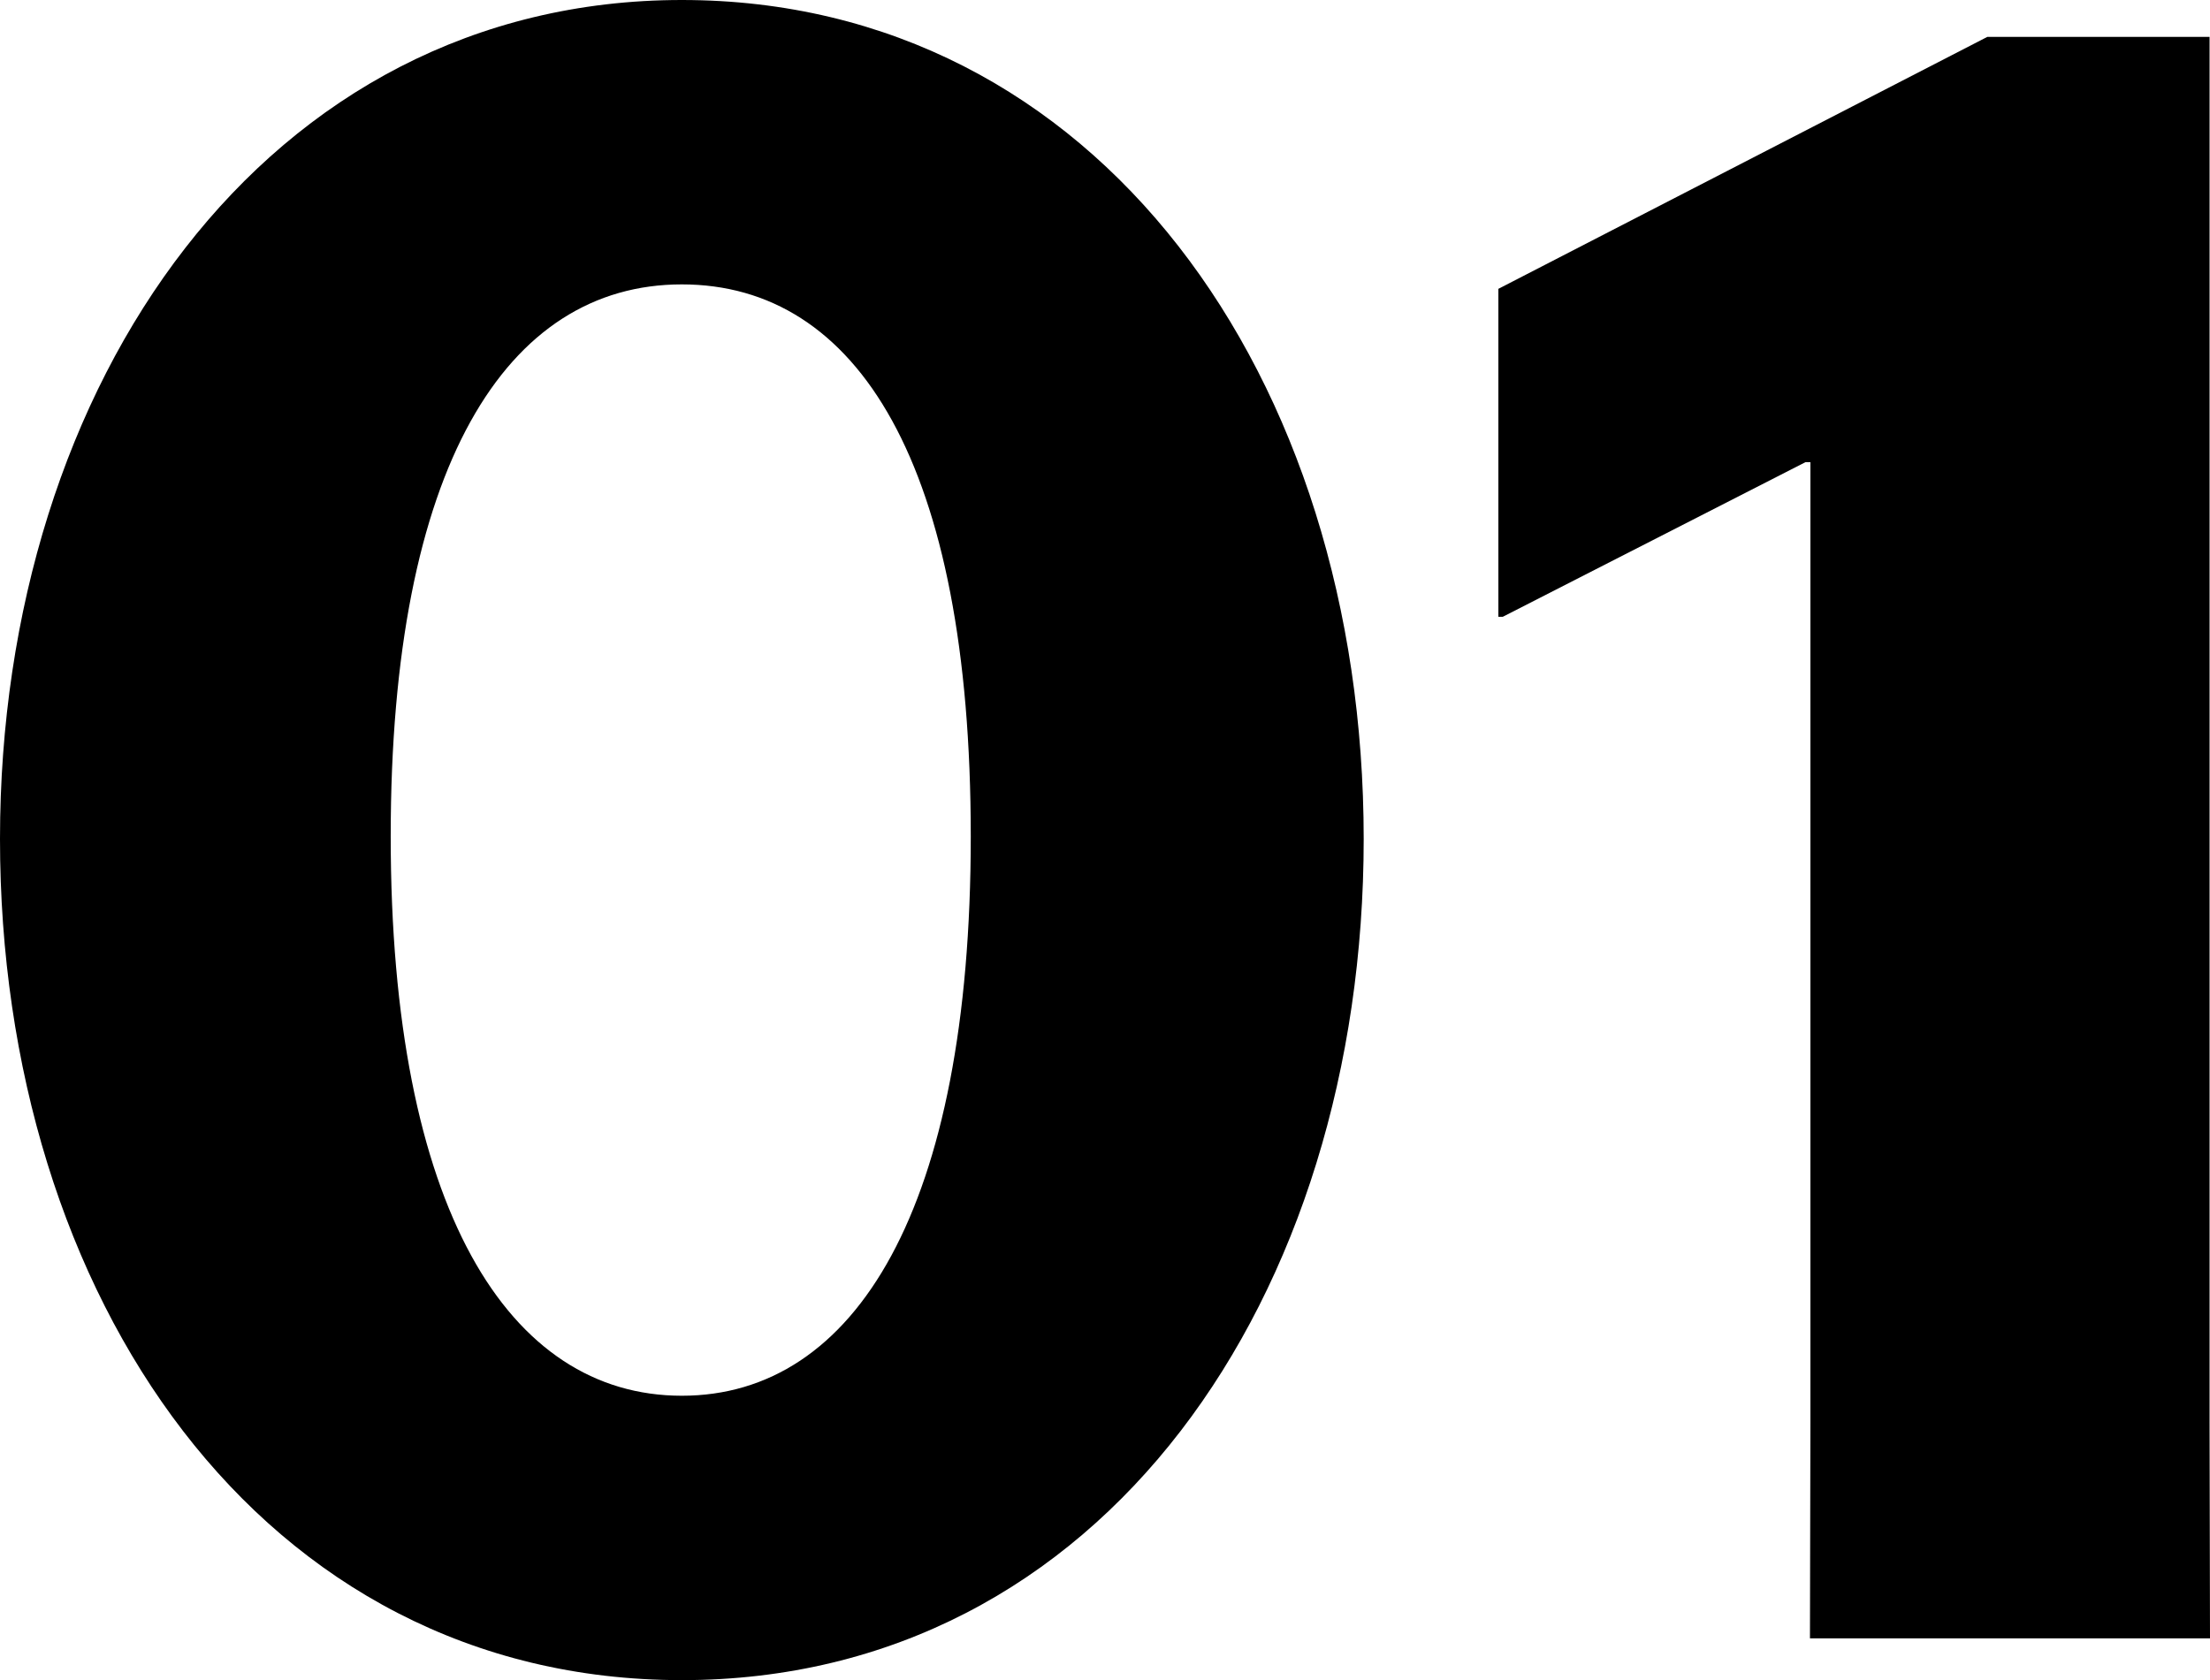
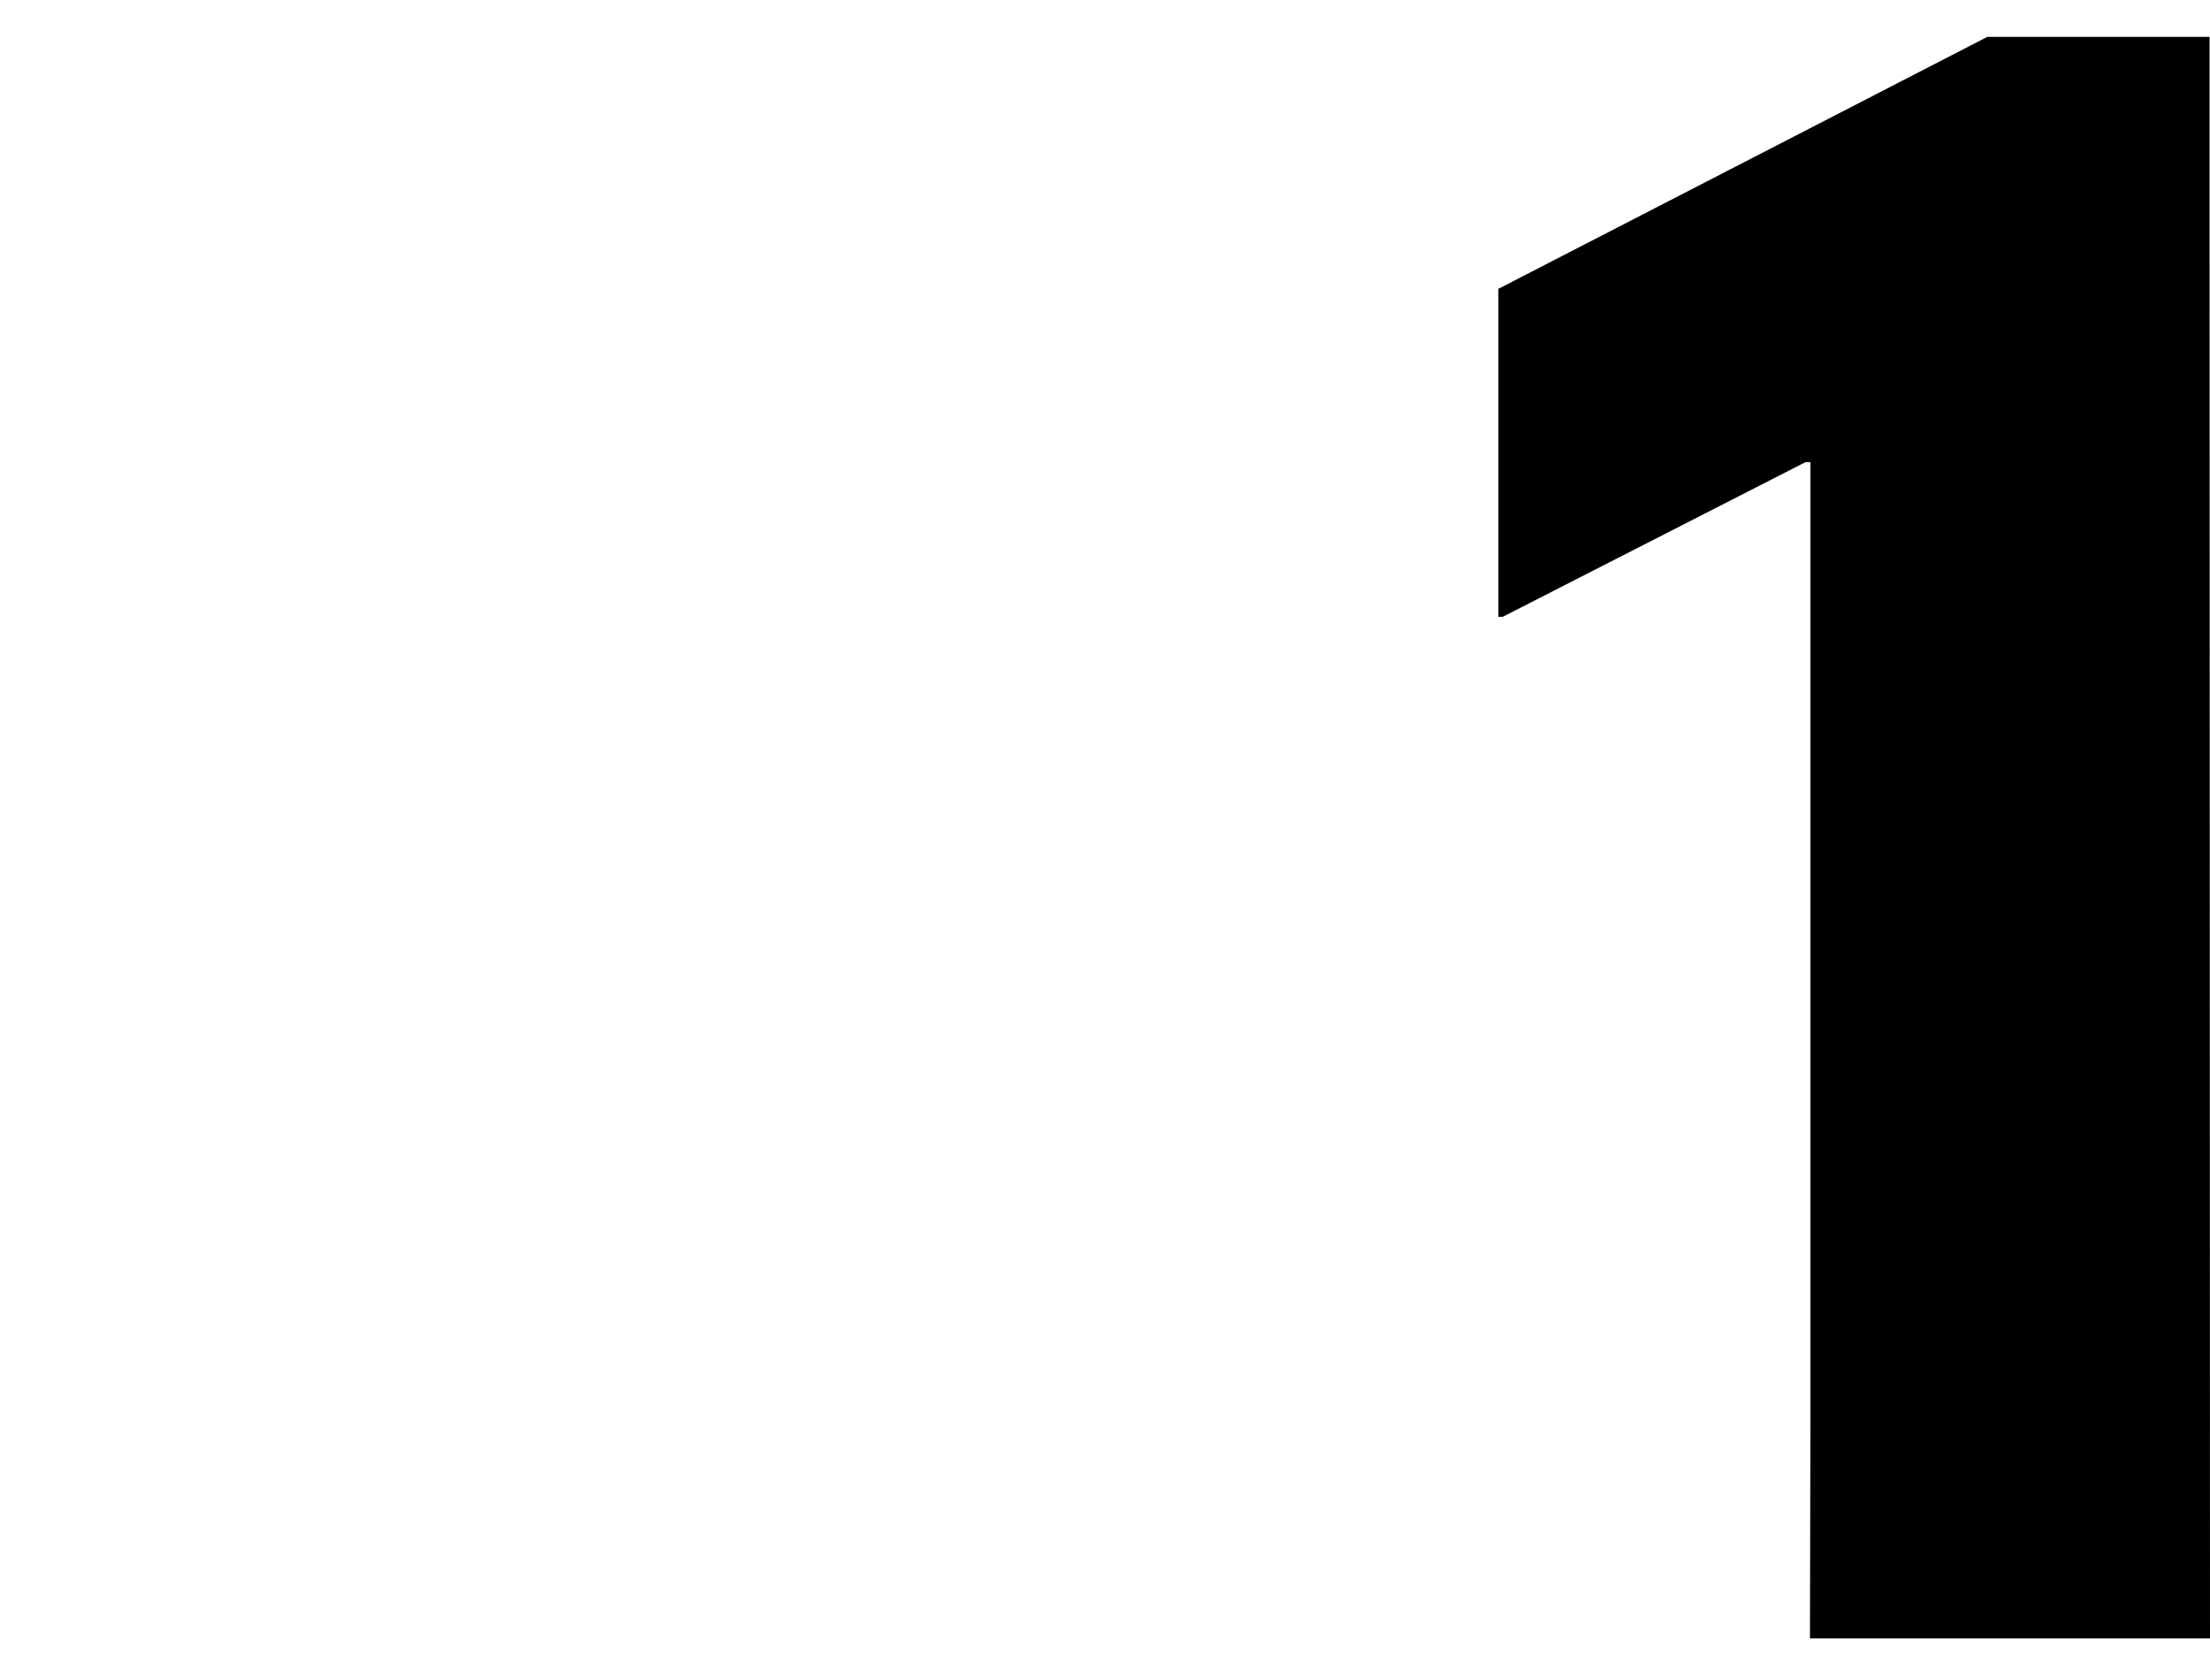
<svg xmlns="http://www.w3.org/2000/svg" viewBox="0 0 49.72 37.81">
  <g id="レイヤー_2" data-name="レイヤー 2">
    <g id="txt">
-       <path d="M30.68,18.88c0,10.29-5.87,18.93-15.34,18.93S0,29.17,0,18.88,6,0,15.34,0,30.68,8.48,30.68,18.88ZM8.79,18.82c0,8.38,2.65,12.59,6.55,12.59s6.5-4.21,6.5-12.59S19.29,6.4,15.34,6.4,8.79,10.5,8.79,18.82Z" />
-       <path d="M49.72,36.87h-9L40.73,32V10.4h-.11l-6.81,3.48h-.1V6.5l11-5.67h5l0,4.84V32Z" />
+       <path d="M49.72,36.87h-9L40.73,32V10.4h-.11l-6.81,3.48h-.1V6.5l11-5.67h5l0,4.84Z" />
    </g>
  </g>
</svg>